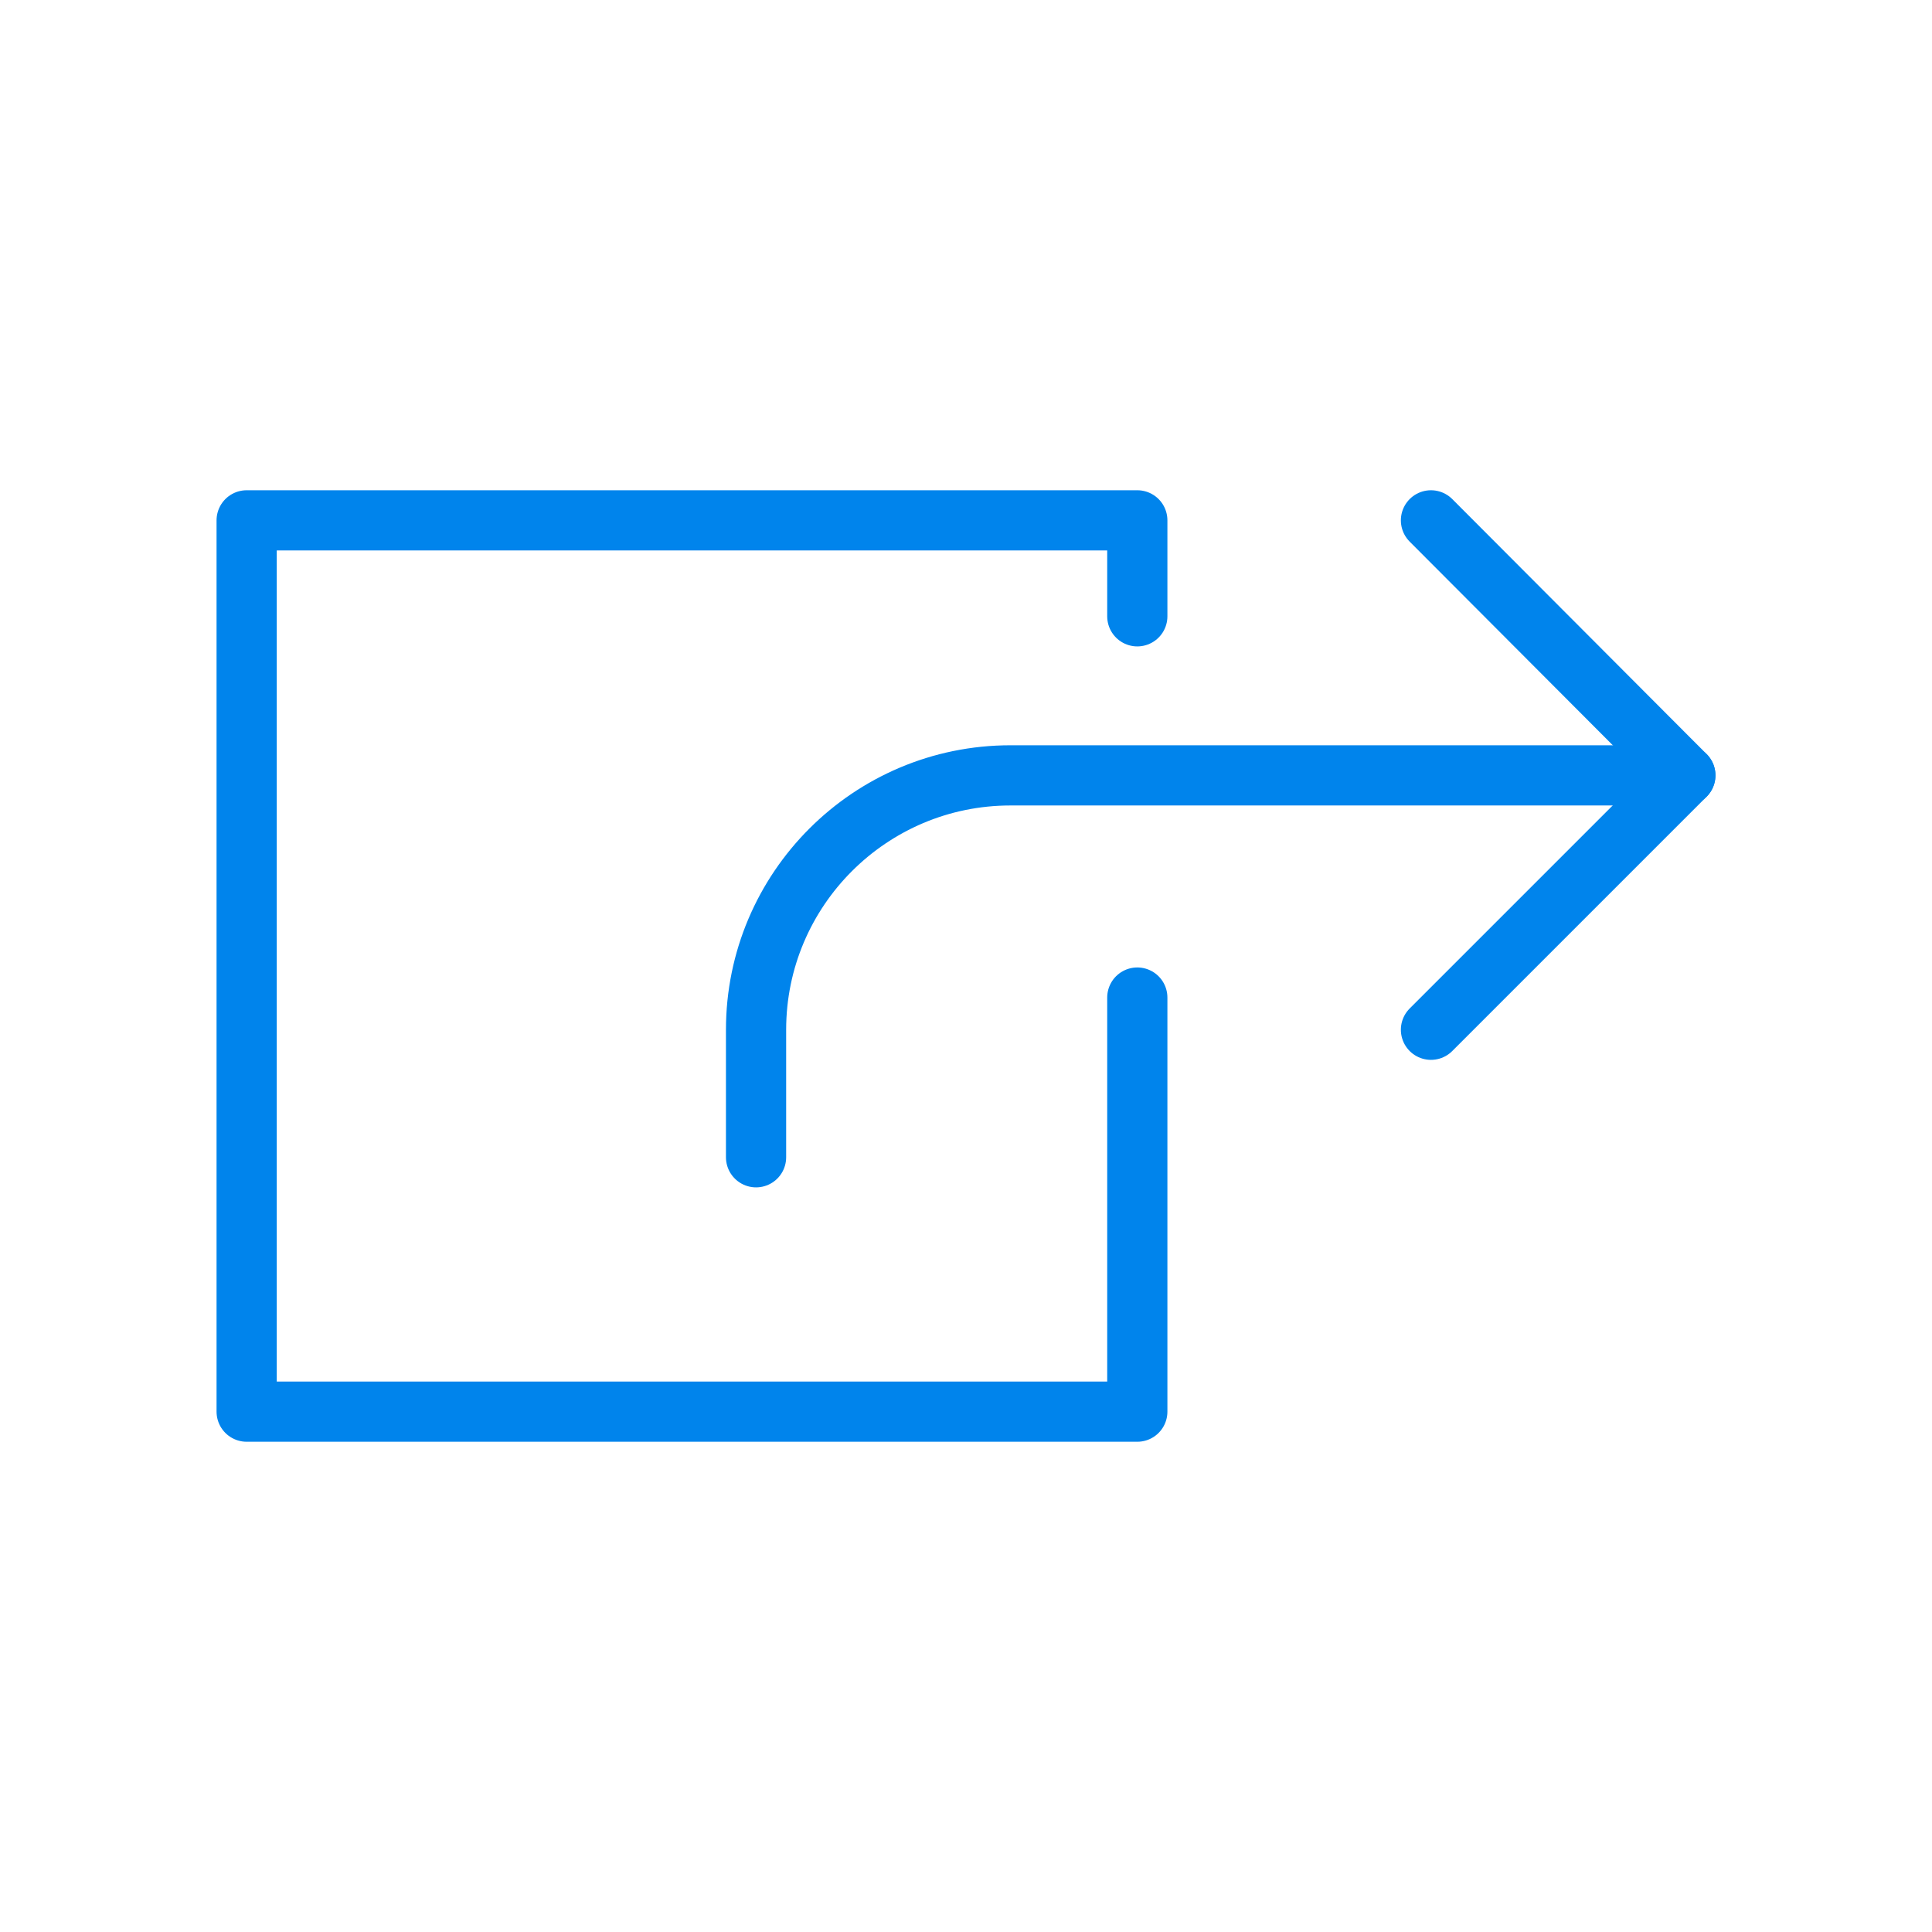
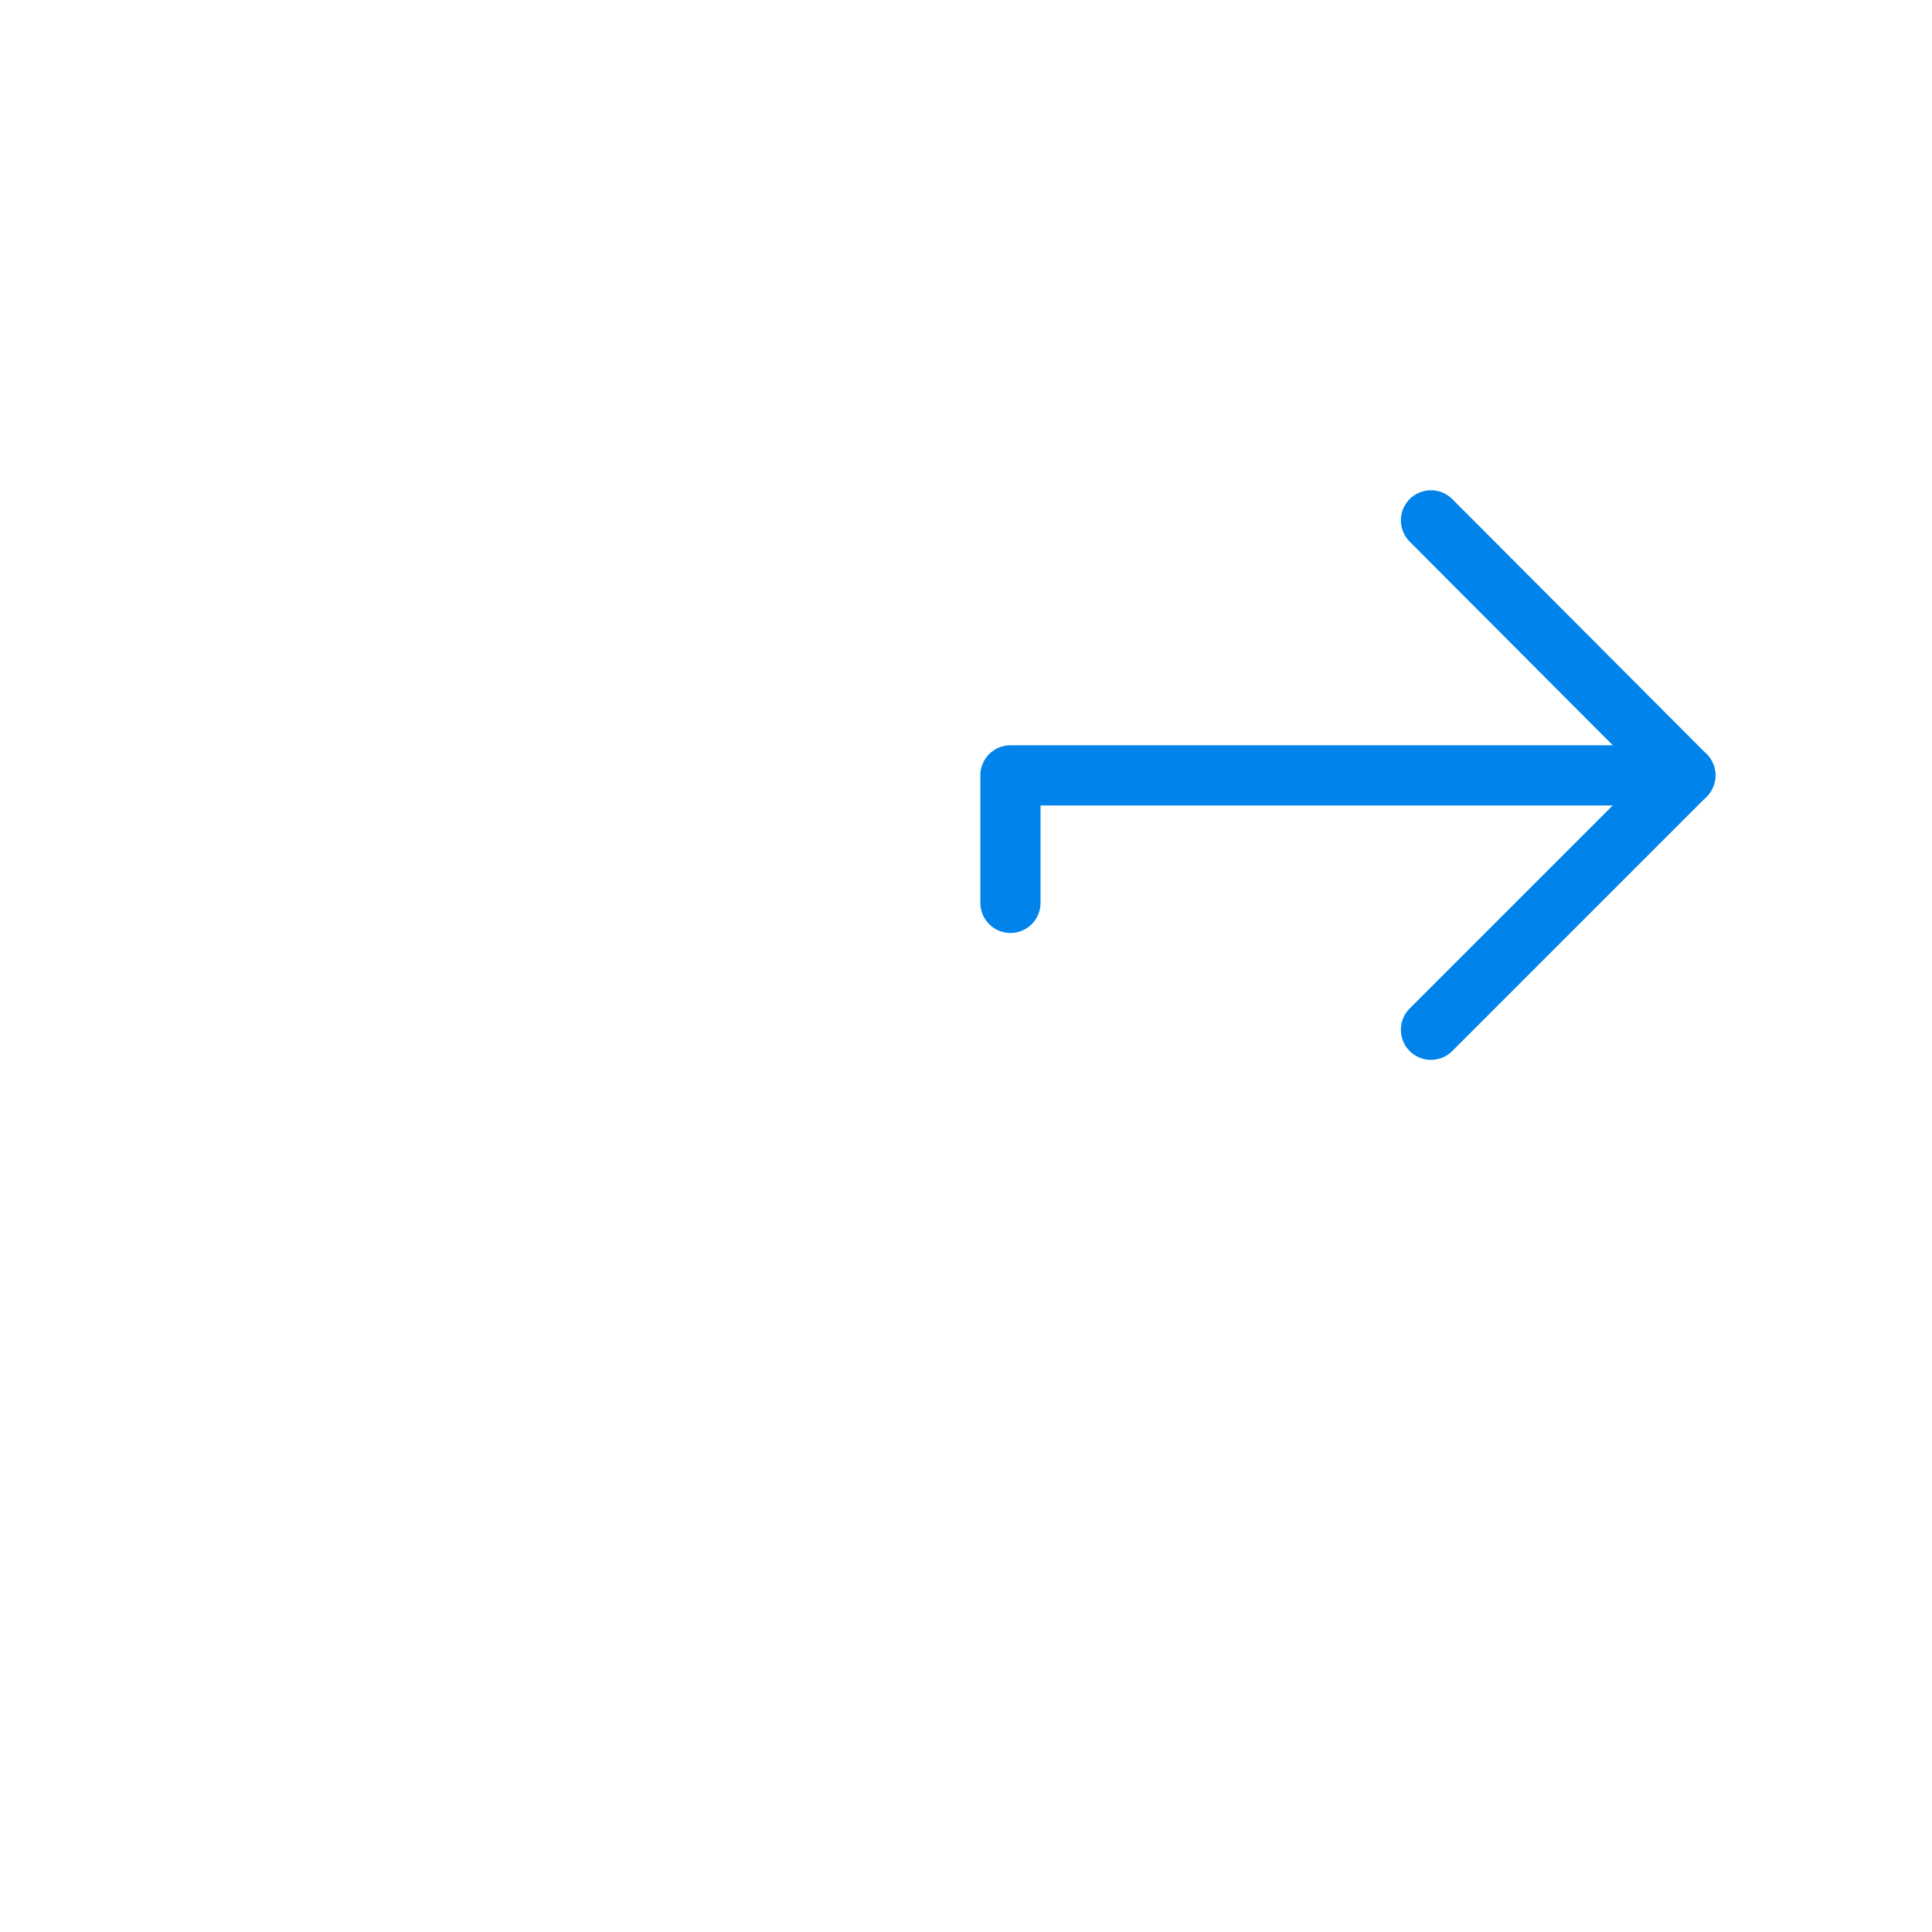
<svg xmlns="http://www.w3.org/2000/svg" version="1.1" id="Layer_1" x="0px" y="0px" viewBox="0 0 300 300" style="enable-background:new 0 0 300 300;" xml:space="preserve">
  <style type="text/css">
	.st0{fill:none;stroke:#0084EC;stroke-width:9.348;stroke-linecap:round;stroke-linejoin:round;stroke-miterlimit:10;}
</style>
  <g>
    <g>
-       <path class="st0" d="M261.7,120.4H156.9c-21.8,0-39.5,17.7-39.5,39.5v19.8" />
+       <path class="st0" d="M261.7,120.4H156.9v19.8" />
      <polyline class="st0" points="222.2,159.9 261.7,120.4 222.2,80.8   " />
    </g>
-     <polyline class="st0" points="176.6,154.9 176.6,219.2 38.3,219.2 38.3,80.8 176.6,80.8 176.6,95.7  " />
  </g>
</svg>